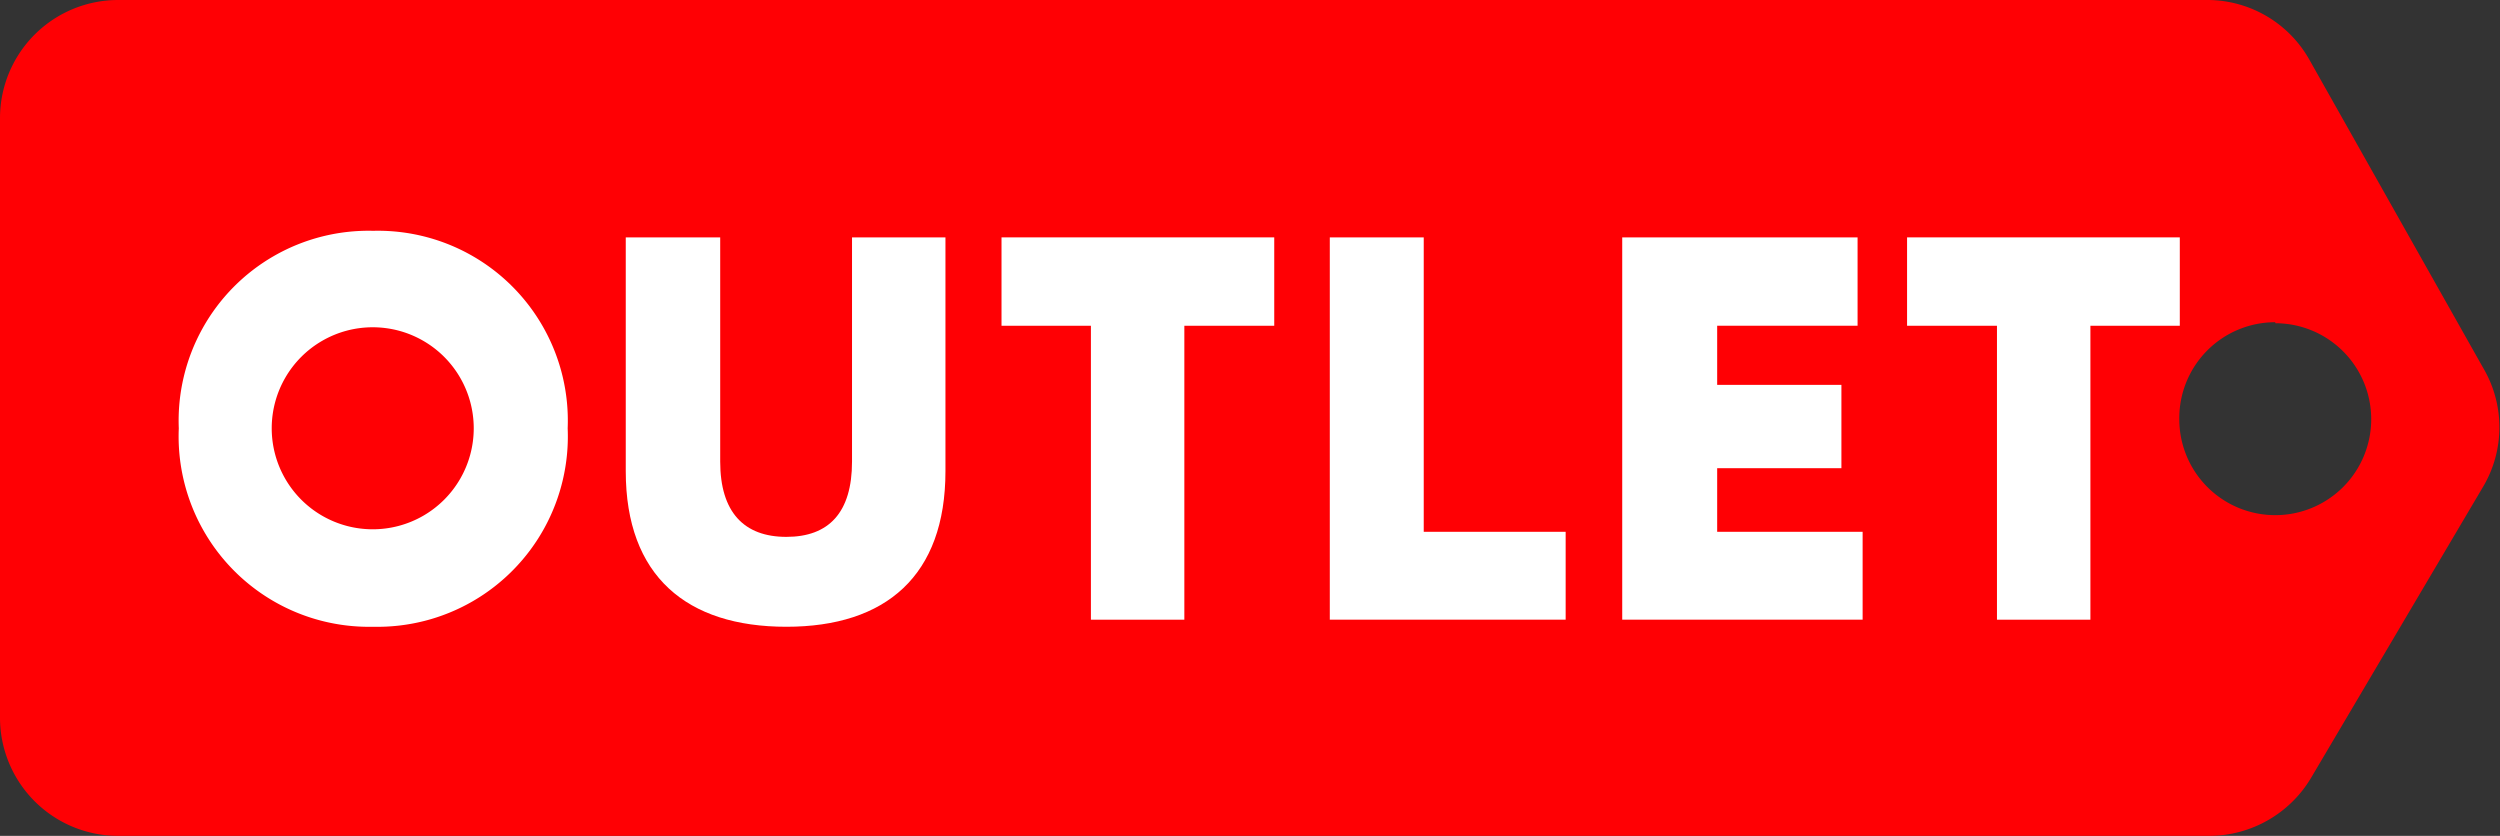
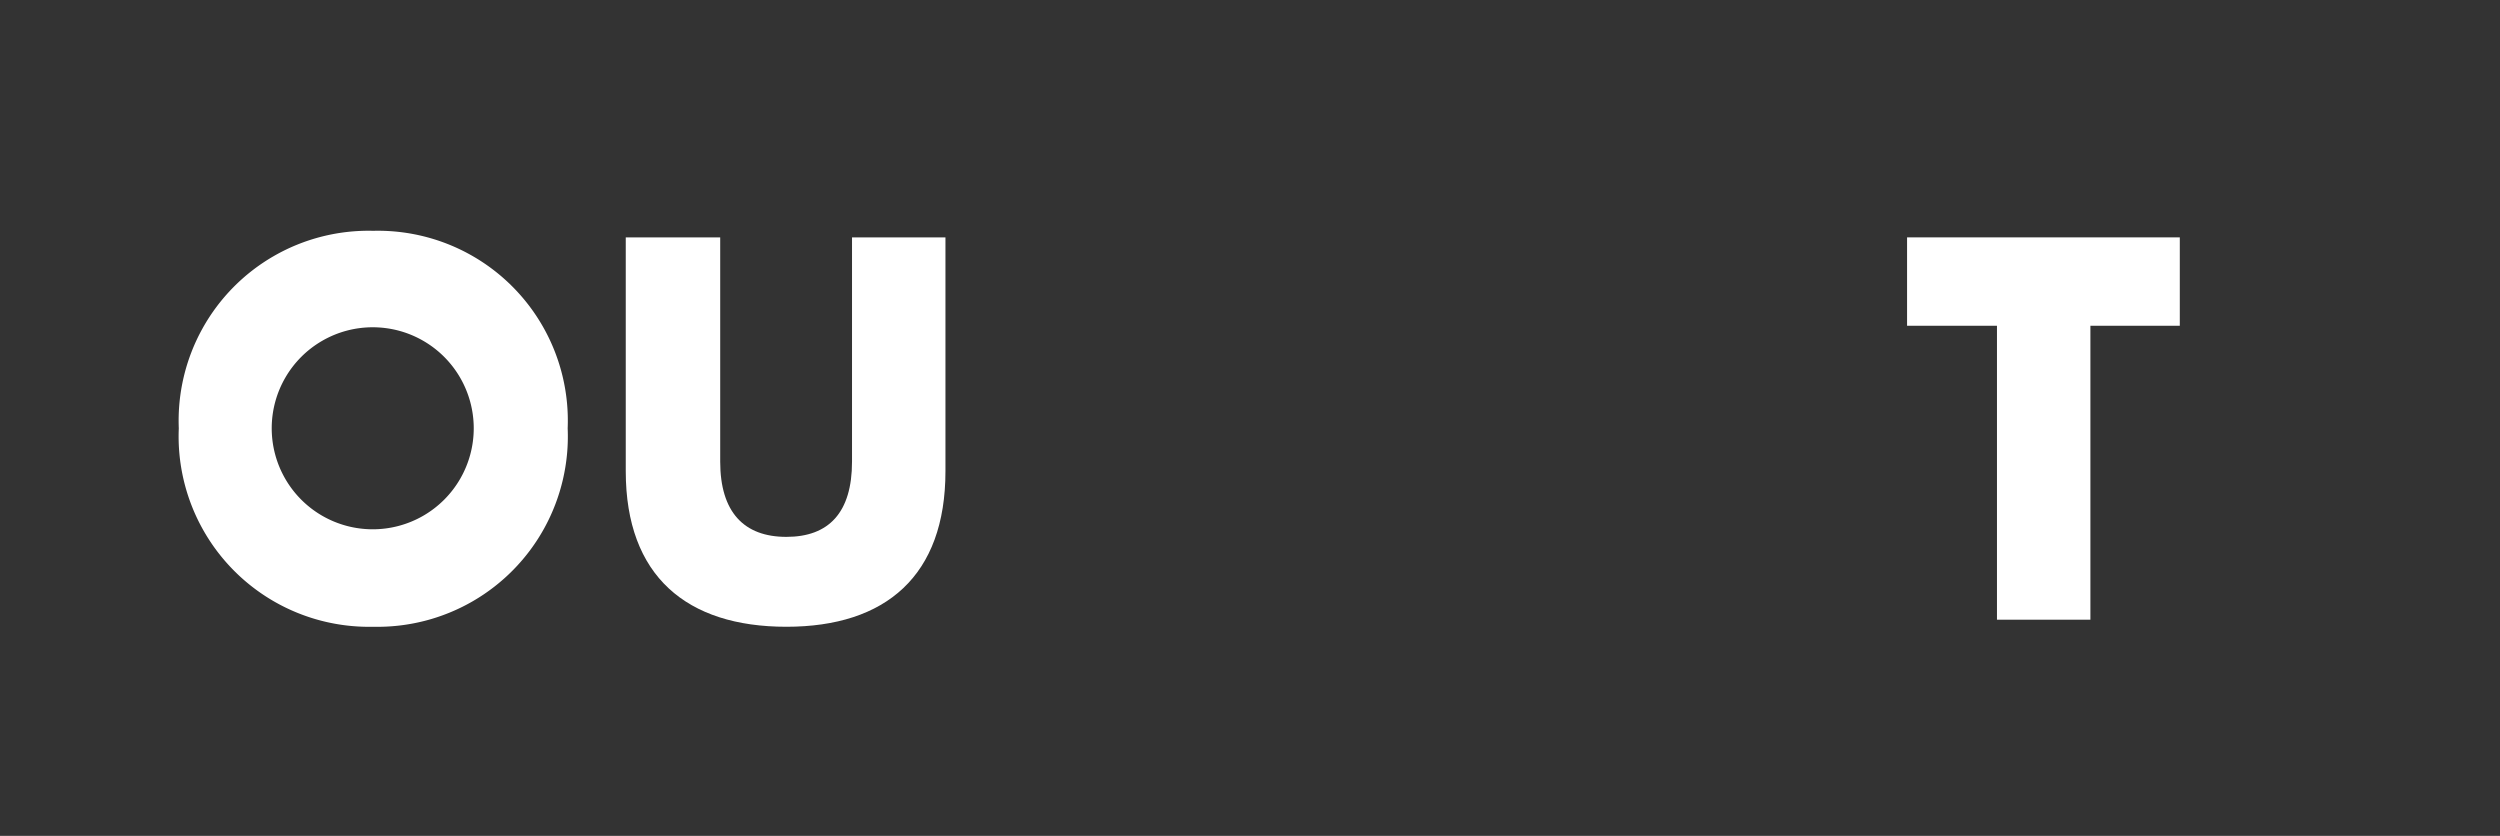
<svg xmlns="http://www.w3.org/2000/svg" viewBox="0 0 49.5 16.55">
  <rect x="0" y="0" width="49.5" height="16.55" fill="#333333" stroke="none" />
  <defs>
    <style>.cls-1{fill:#ff0004;}.cls-2{fill:#fff;}</style>
  </defs>
  <g id="Layer_2" data-name="Layer 2">
    <g id="Layer_1-2" data-name="Layer 1">
-       <path class="cls-1" d="M45.76,15.4l3.41-5.77a2.31,2.31,0,0,0,0-2.34l-3.44-6.1a2.32,2.32,0,0,0-2-1.19H2.34A2.34,2.34,0,0,0,0,2.34V14.21a2.34,2.34,0,0,0,2.34,2.34H43.75A2.35,2.35,0,0,0,45.76,15.4Zm-.71-9a1.9,1.9,0,1,1-1.9,1.9A1.9,1.9,0,0,1,45.05,6.38Z" />
      <path class="cls-2" d="M11.24,8.48a3.77,3.77,0,0,1-3.85,3.93A3.77,3.77,0,0,1,3.54,8.48,3.76,3.76,0,0,1,7.39,4.57,3.76,3.76,0,0,1,11.24,8.48Zm-1.86,0a2,2,0,1,0-4,0,2,2,0,1,0,4,0Z" />
      <path class="cls-2" d="M18.72,4.7V9.33c0,2.07-1.18,3.08-3.15,3.08s-3.18-1-3.18-3.08V4.7h1.87V9.14c0,1,.47,1.49,1.31,1.49s1.3-.48,1.3-1.49V4.7Z" />
-       <path class="cls-2" d="M25.23,6.45H23.45v5.82H21.6V6.45H19.83V4.7h5.4Z" />
-       <path class="cls-2" d="M31,10.53v1.74H26.33V4.7h1.86v5.83Z" />
-       <path class="cls-2" d="M36.88,10.53v1.74H32.12V4.7h4.66V6.45H34V7.62h2.46V9.27H34v1.26Z" />
      <path class="cls-2" d="M43.16,6.45H41.39v5.82H39.54V6.45H37.76V4.7h5.4Z" />
    </g>
  </g>
</svg>